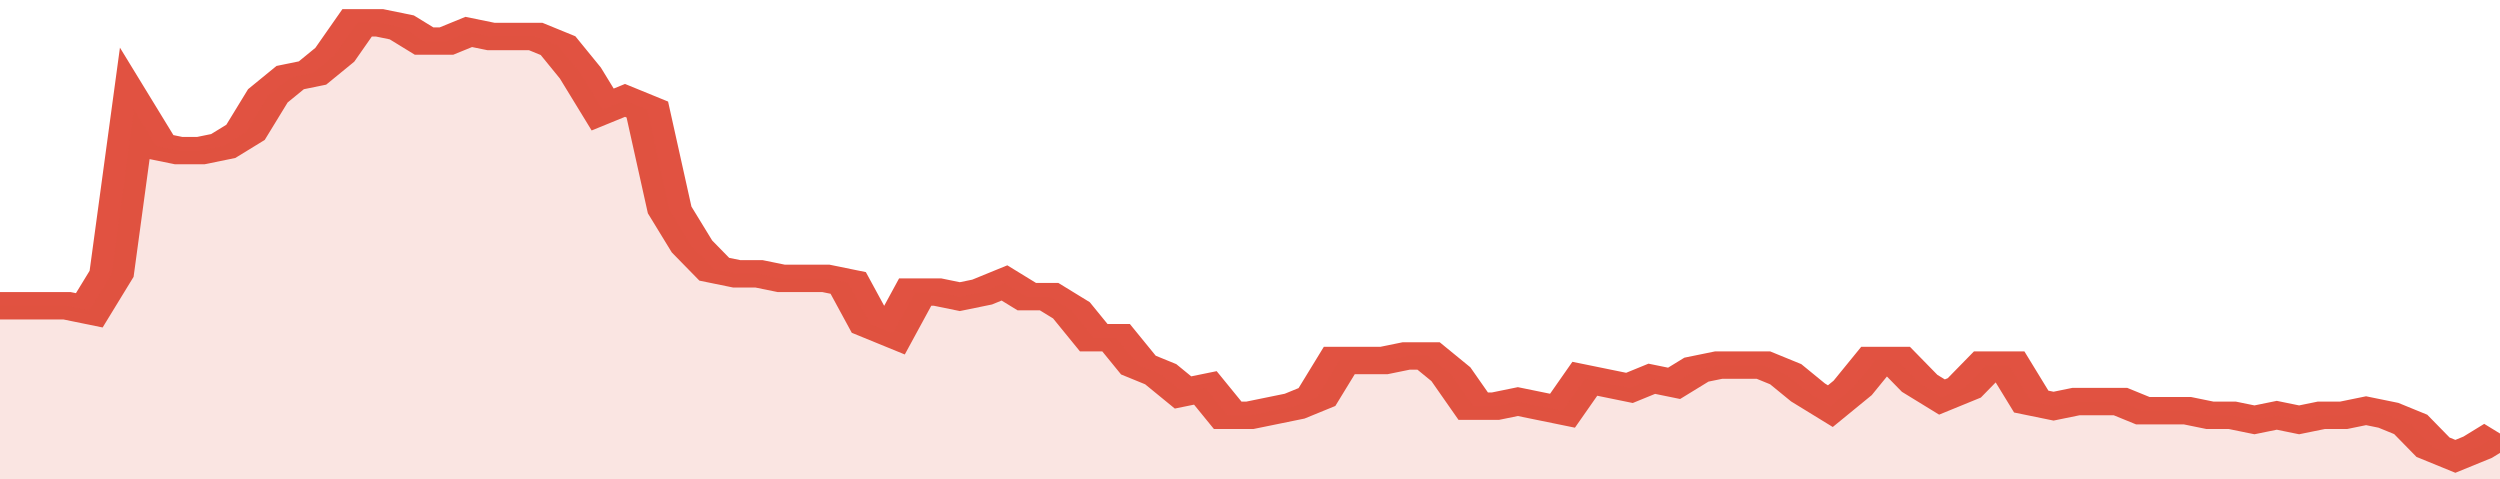
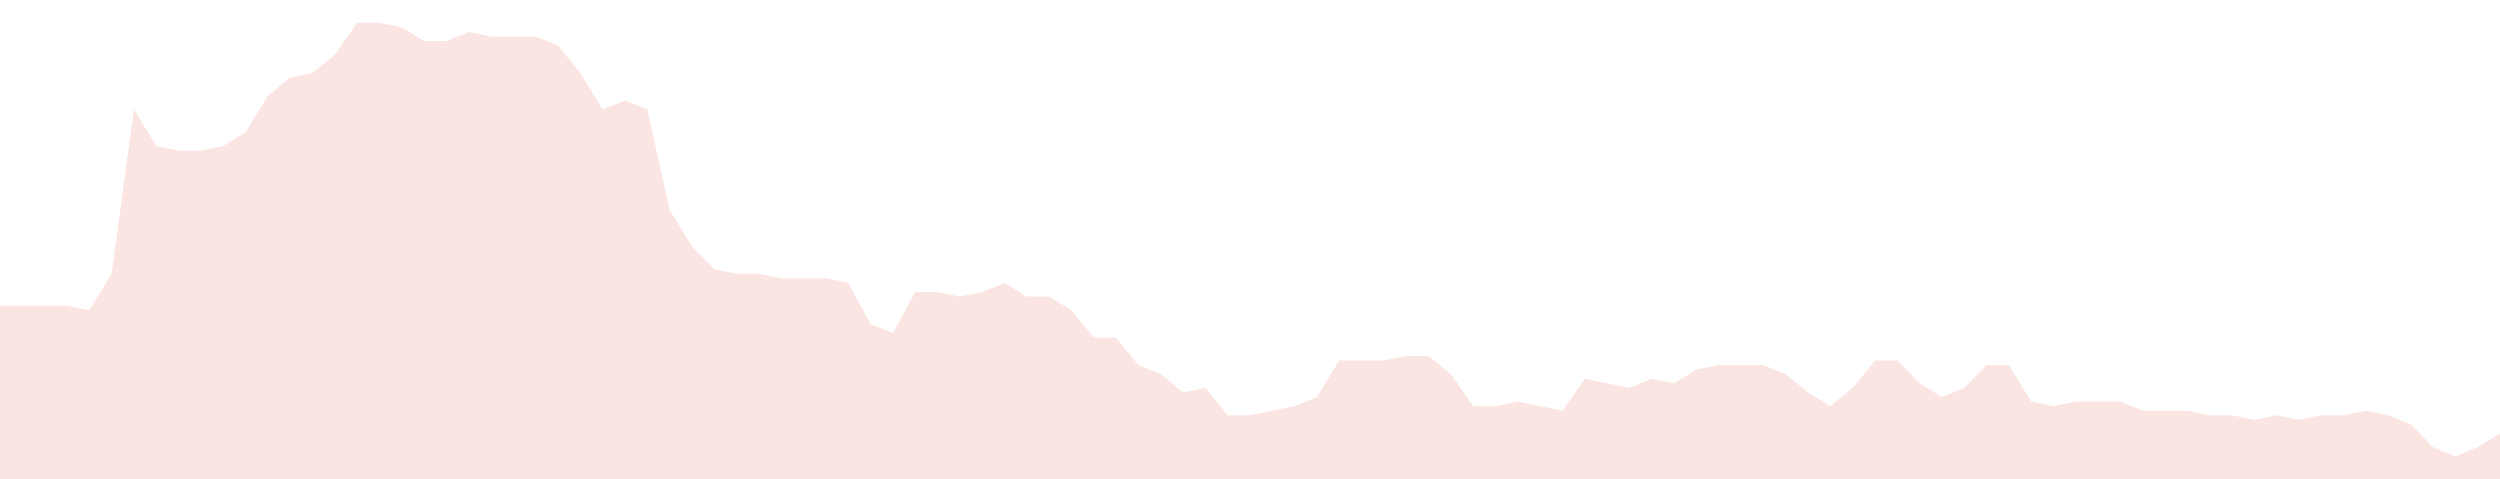
<svg xmlns="http://www.w3.org/2000/svg" viewBox="0 0 336 105" width="120" height="23" preserveAspectRatio="none">
-   <polyline fill="none" stroke="#E15241" stroke-width="6" points="0, 67 3, 67 6, 67 9, 67 12, 68 15, 60 18, 24 21, 32 24, 33 27, 33 30, 32 33, 29 36, 21 39, 17 42, 16 45, 12 48, 5 51, 5 54, 6 57, 9 60, 9 63, 7 66, 8 69, 8 72, 8 75, 10 78, 16 81, 24 84, 22 87, 24 90, 46 93, 54 96, 59 99, 60 102, 60 105, 61 108, 61 111, 61 114, 62 117, 71 120, 73 123, 64 126, 64 129, 65 132, 64 135, 62 138, 65 141, 65 144, 68 147, 74 150, 74 153, 80 156, 82 159, 86 162, 85 165, 91 168, 91 171, 90 174, 89 177, 87 180, 79 183, 79 186, 79 189, 78 192, 78 195, 82 198, 89 201, 89 204, 88 207, 89 210, 90 213, 83 216, 84 219, 85 222, 83 225, 84 228, 81 231, 80 234, 80 237, 80 240, 82 243, 86 246, 89 249, 85 252, 79 255, 79 258, 84 261, 87 264, 85 267, 80 270, 80 273, 88 276, 89 279, 88 282, 88 285, 88 288, 90 291, 90 294, 90 297, 91 300, 91 303, 92 306, 91 309, 92 312, 91 315, 91 318, 90 321, 91 324, 93 327, 98 330, 100 333, 98 336, 95 336, 95 "> </polyline>
  <polygon fill="#E15241" opacity="0.15" points="0, 105 0, 67 3, 67 6, 67 9, 67 12, 68 15, 60 18, 24 21, 32 24, 33 27, 33 30, 32 33, 29 36, 21 39, 17 42, 16 45, 12 48, 5 51, 5 54, 6 57, 9 60, 9 63, 7 66, 8 69, 8 72, 8 75, 10 78, 16 81, 24 84, 22 87, 24 90, 46 93, 54 96, 59 99, 60 102, 60 105, 61 108, 61 111, 61 114, 62 117, 71 120, 73 123, 64 126, 64 129, 65 132, 64 135, 62 138, 65 141, 65 144, 68 147, 74 150, 74 153, 80 156, 82 159, 86 162, 85 165, 91 168, 91 171, 90 174, 89 177, 87 180, 79 183, 79 186, 79 189, 78 192, 78 195, 82 198, 89 201, 89 204, 88 207, 89 210, 90 213, 83 216, 84 219, 85 222, 83 225, 84 228, 81 231, 80 234, 80 237, 80 240, 82 243, 86 246, 89 249, 85 252, 79 255, 79 258, 84 261, 87 264, 85 267, 80 270, 80 273, 88 276, 89 279, 88 282, 88 285, 88 288, 90 291, 90 294, 90 297, 91 300, 91 303, 92 306, 91 309, 92 312, 91 315, 91 318, 90 321, 91 324, 93 327, 98 330, 100 333, 98 336, 95 336, 105 " />
</svg>